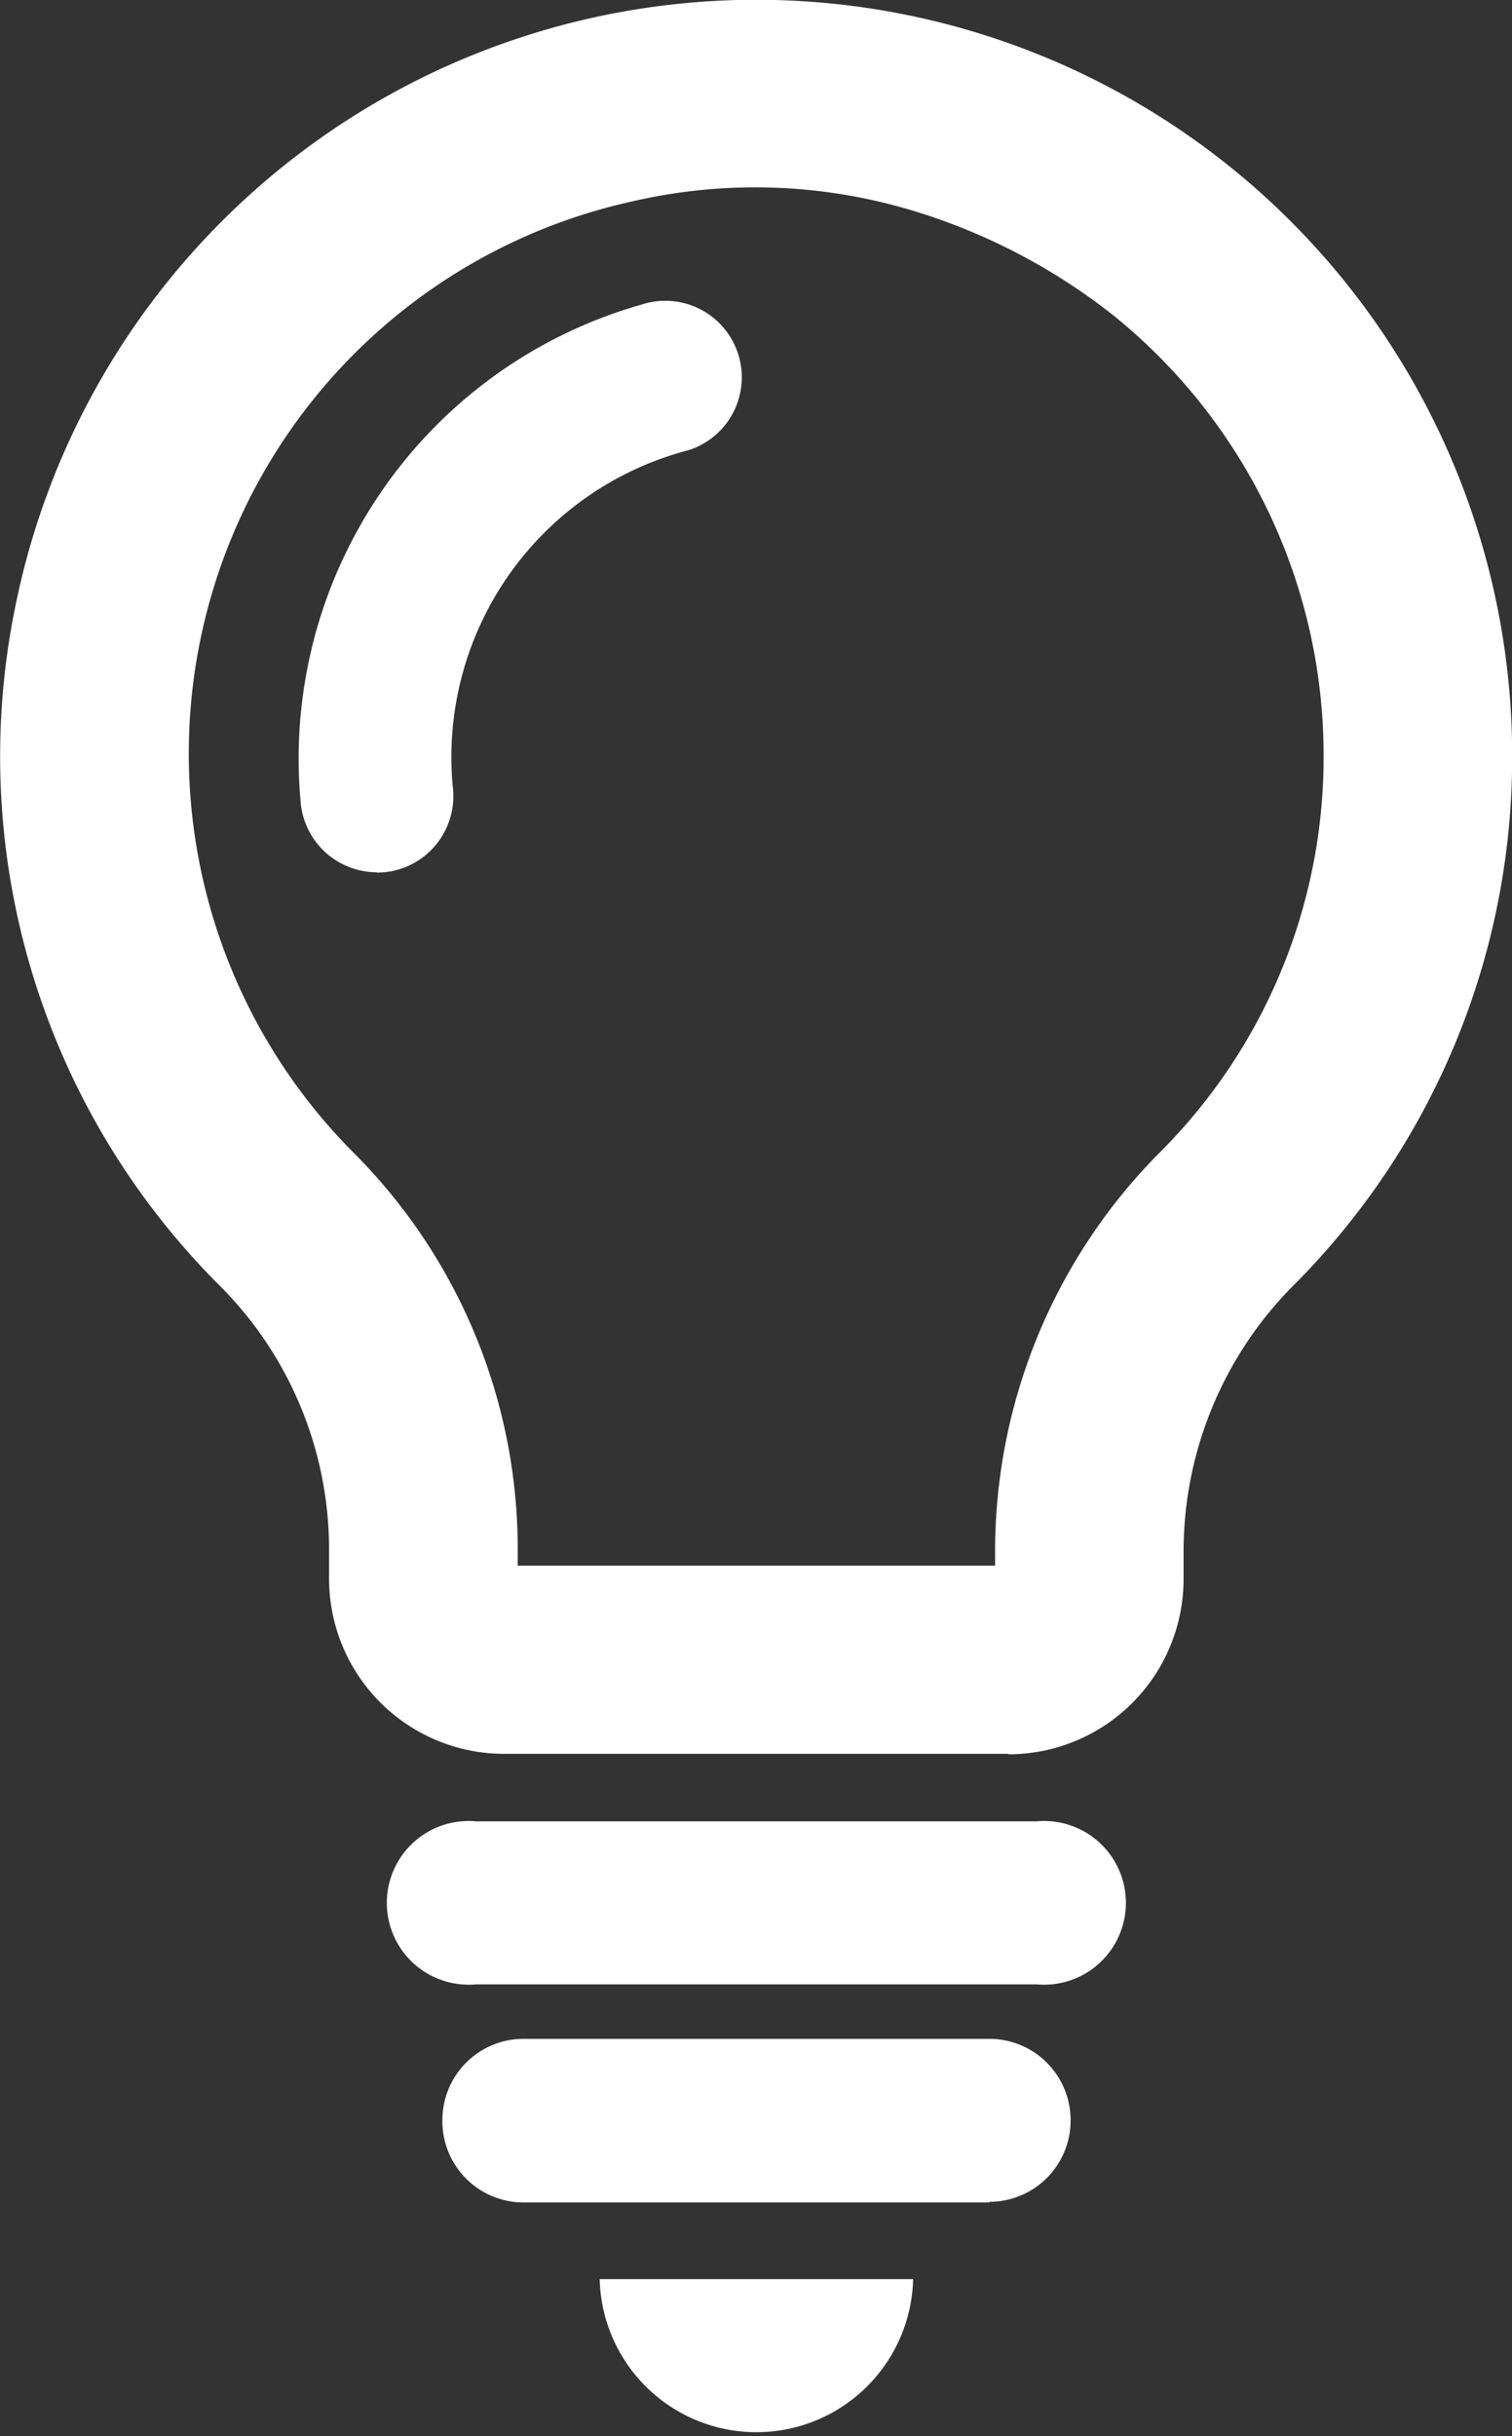
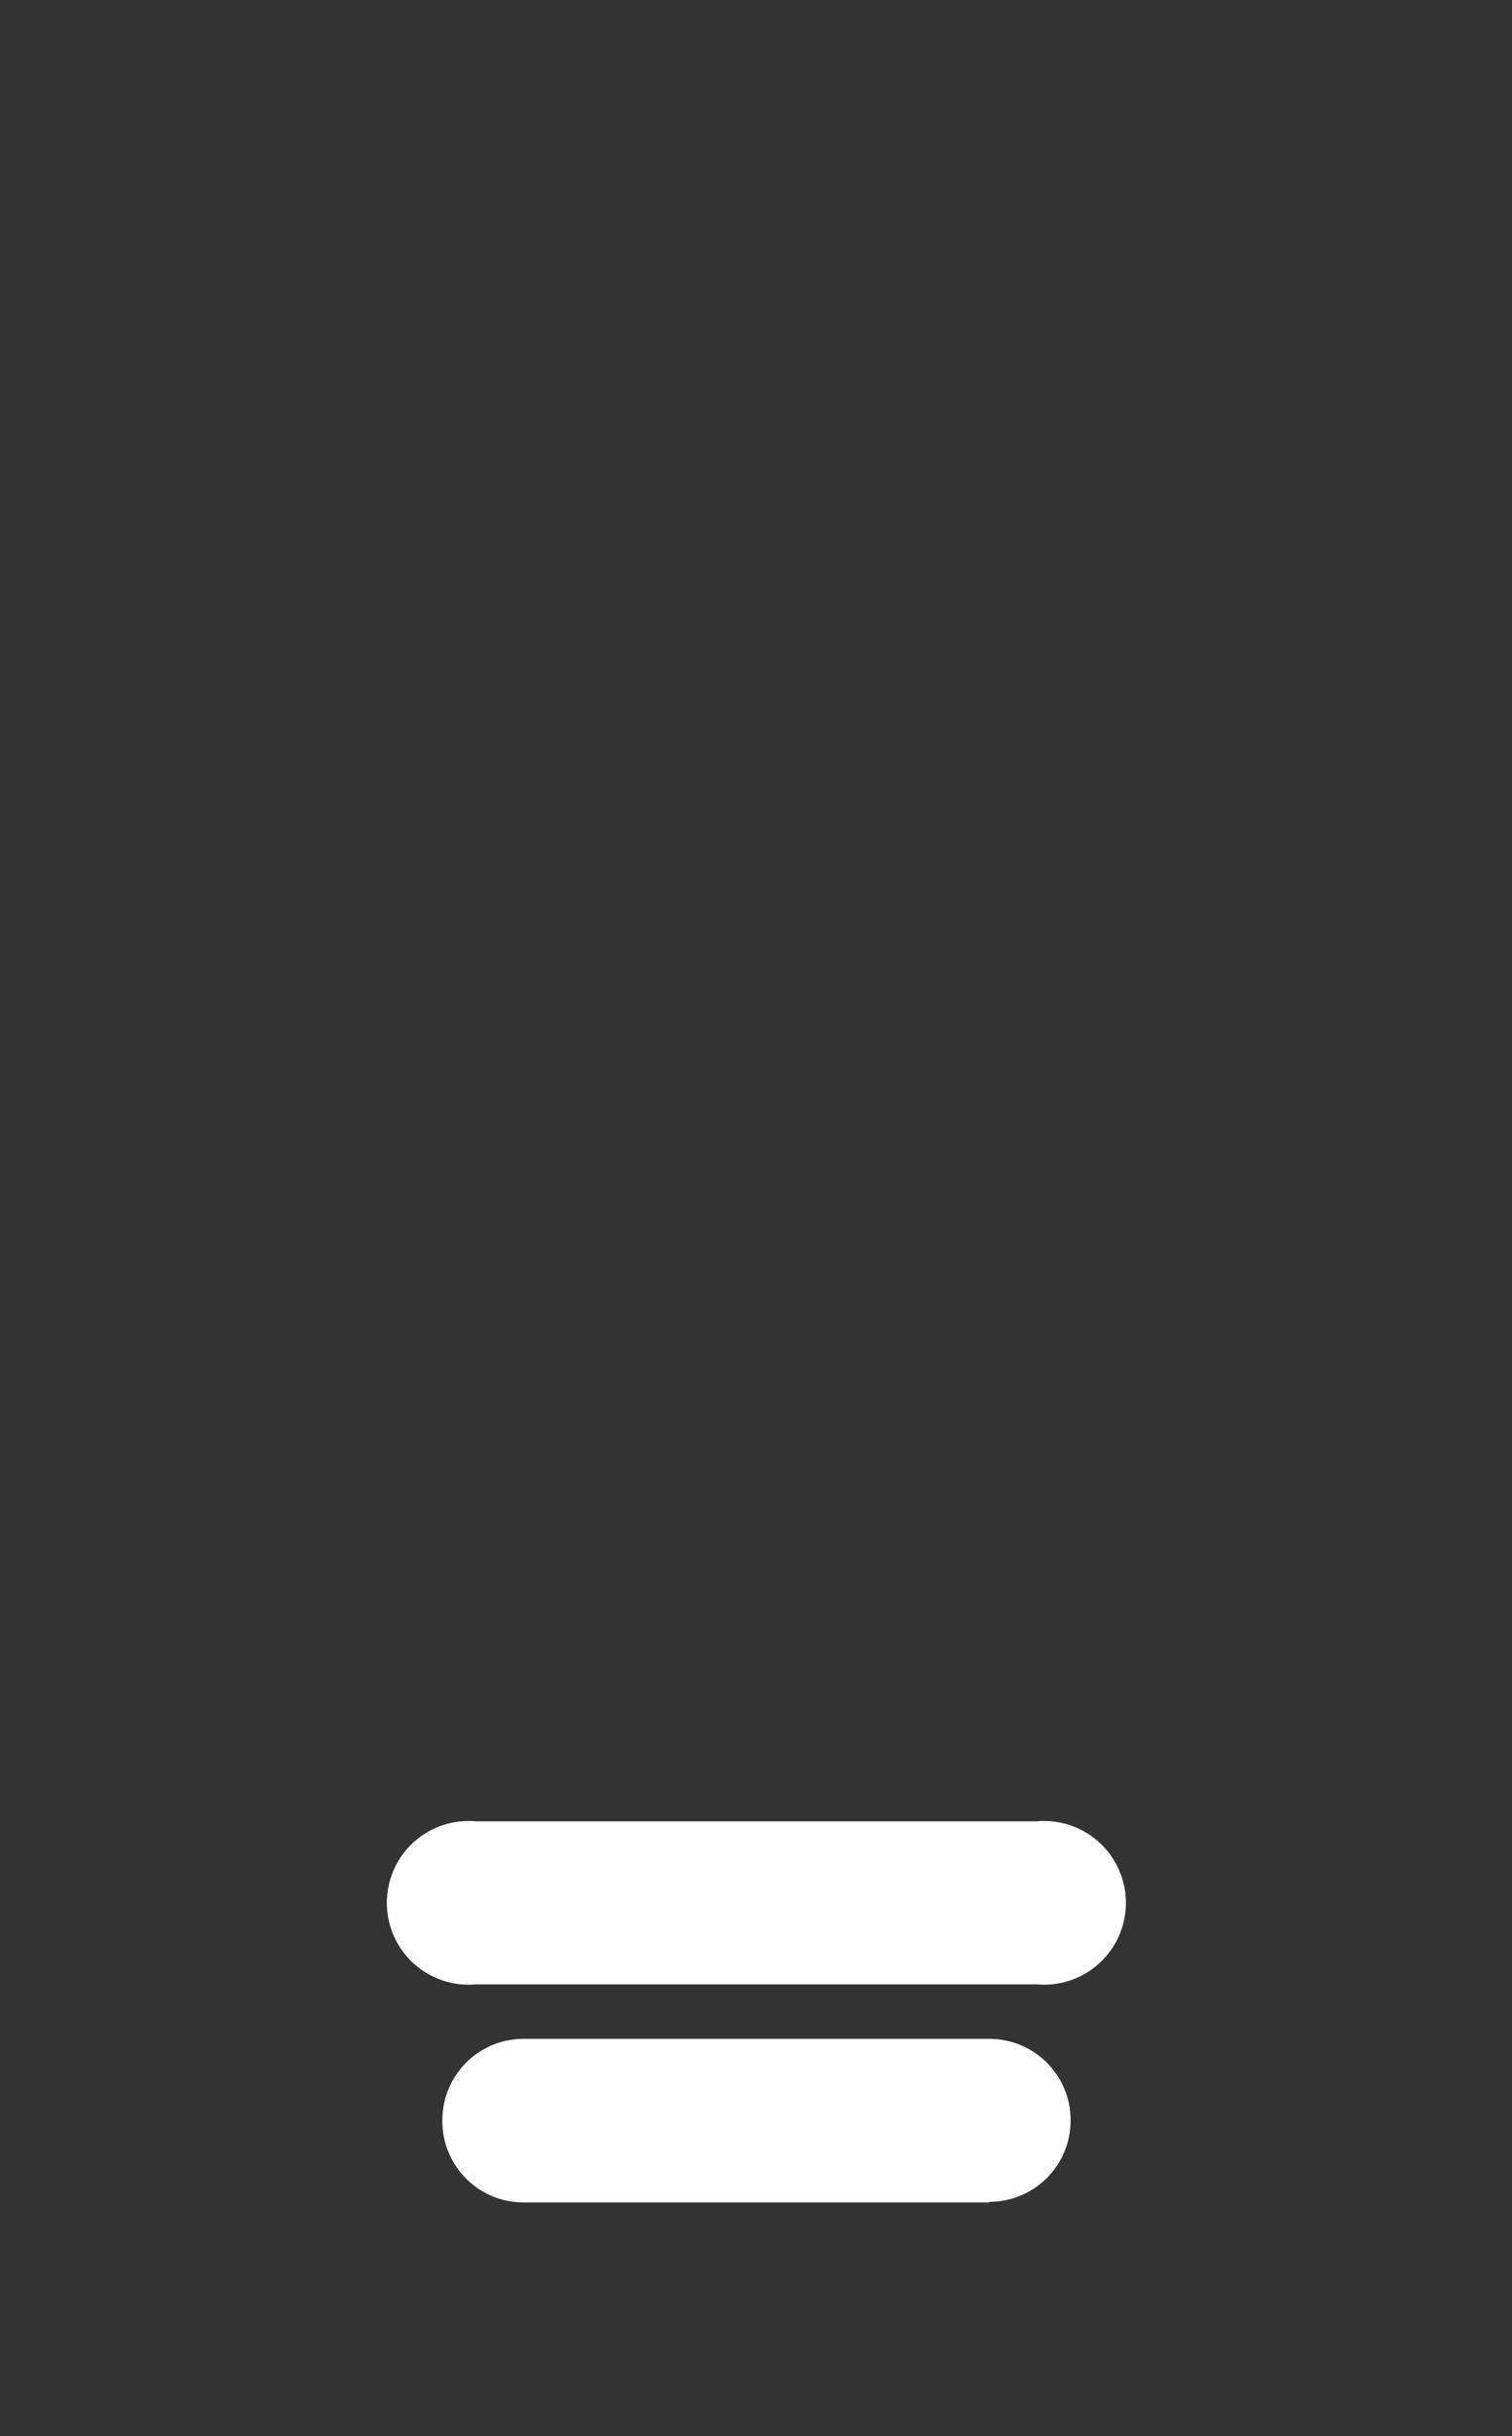
<svg xmlns="http://www.w3.org/2000/svg" viewBox="0 0 16.638 26.787" height="26.787" width="16.638">
  <rect x="0" y="0" width="16.638" height="26.787" fill="#333333" stroke="none" />
  <g transform="translate(0.001 0)" id="クラウドファンディング">
    <path fill="#fff" transform="translate(1.103 5.075)" d="M10.306,16.746H4.132a.9.9,0,1,1,0-1.793h6.174a.9.9,0,1,1,0,1.793" data-name="パス 13680" id="パス_13680" />
    <path fill="#fff" transform="translate(1.238 5.684)" d="M9.649,18.535H4.522a.893.893,0,0,1-.893-.9v-.006a.893.893,0,0,1,.893-.893H9.649a.894.894,0,0,1,.893.893v.006a.894.894,0,0,1-.893.893" data-name="パス 13681" id="パス_13681" />
-     <path fill="#fff" transform="translate(1.676 6.35)" d="M8.371,18.712a1.725,1.725,0,0,1-3.449,0Z" data-name="パス 13682" id="パス_13682" />
-     <path fill="#fff" transform="translate(0.009 0.004)" d="M11.089,19.282H5.538a1.927,1.927,0,0,1-1.927-1.927v-.331a4.1,4.1,0,0,0-1.213-2.9,8.218,8.218,0,0,1-2.231-7.5,8.318,8.318,0,0,1,16.463,1.69,8.213,8.213,0,0,1-2.384,5.794,4.15,4.15,0,0,0-1.232,2.922v.33a1.927,1.927,0,0,1-1.927,1.927m-5.4-2.075H10.94v-.181a6.218,6.218,0,0,1,1.831-4.381,6.137,6.137,0,0,0,1.784-4.336,6.217,6.217,0,0,0-2.311-4.848A6.686,6.686,0,0,0,10.026,2.31a6,6,0,0,0-3.076-.1A6.218,6.218,0,0,0,3.874,12.665a6.16,6.16,0,0,1,1.813,4.361Z" data-name="パス 13683" id="パス_13683" />
-     <path fill="#fff" transform="translate(0.834 0.839)" d="M3.31,8.753a.843.843,0,0,1-.833-.735A5.19,5.19,0,0,1,6.225,2.51a.841.841,0,1,1,.522,1.6,3.487,3.487,0,0,0-2.6,3.7.841.841,0,0,1-.729.94.94.94,0,0,1-.107.006" data-name="パス 13684" id="パス_13684" />
  </g>
</svg>